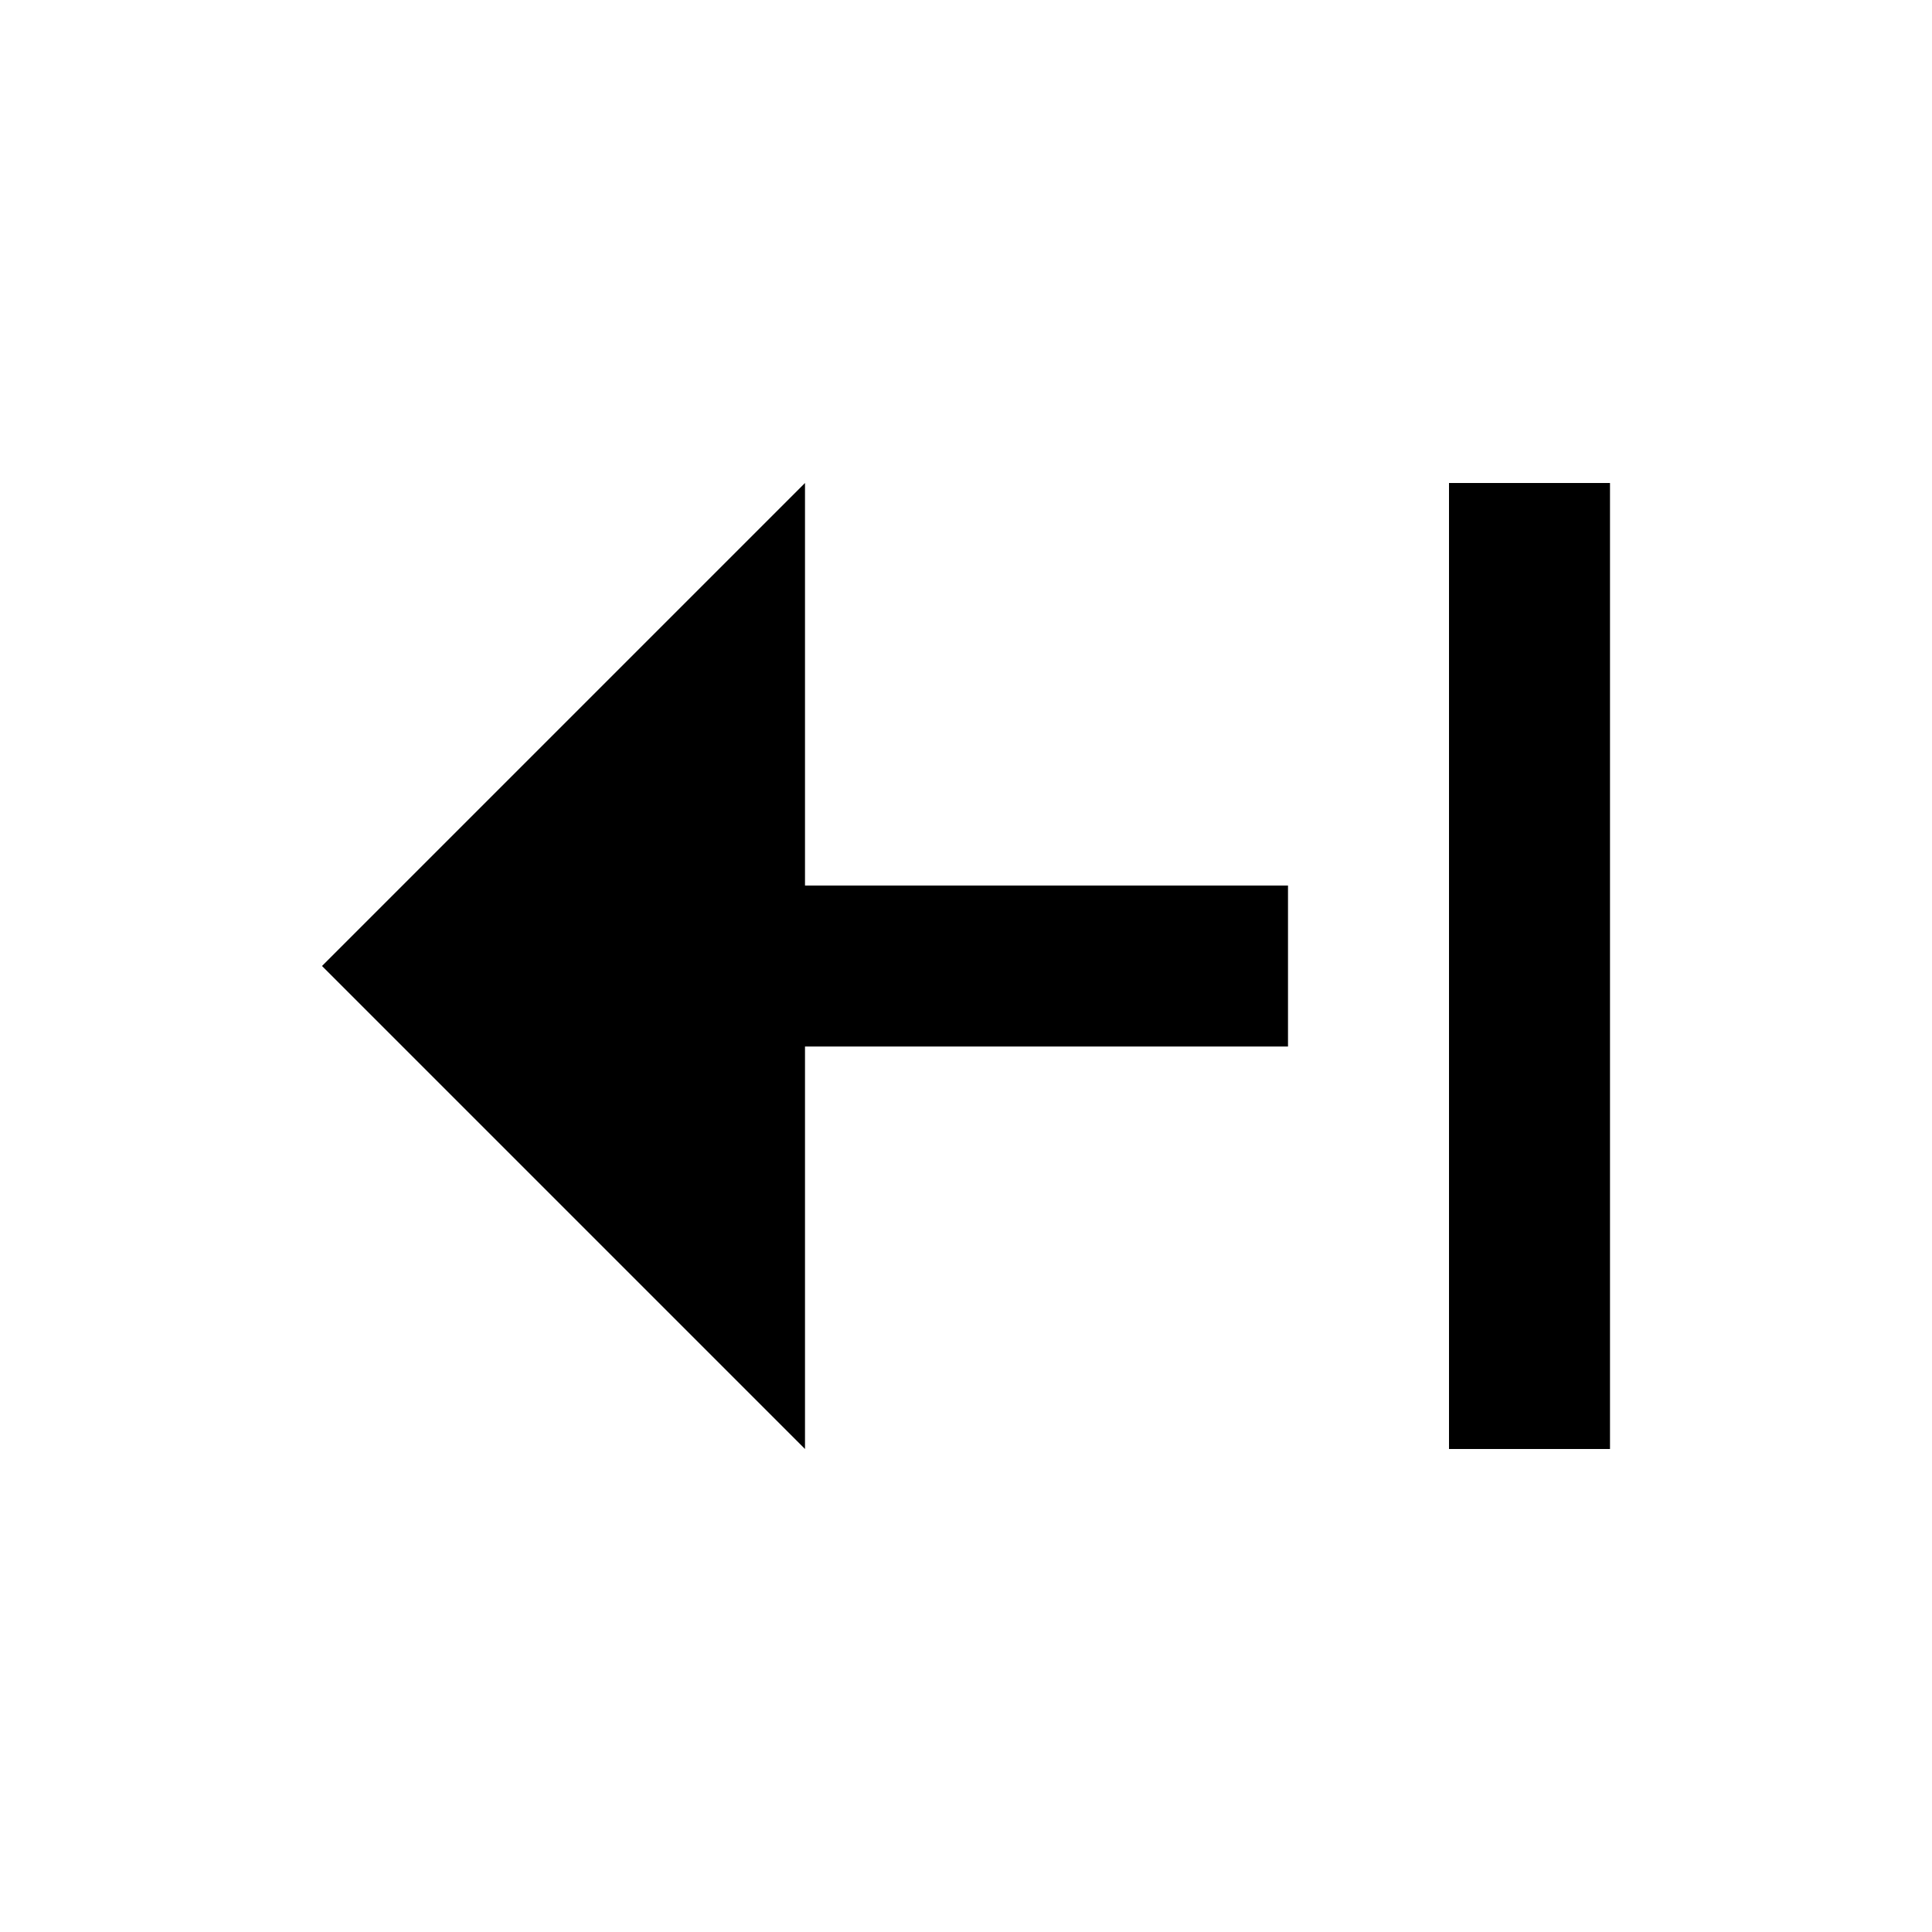
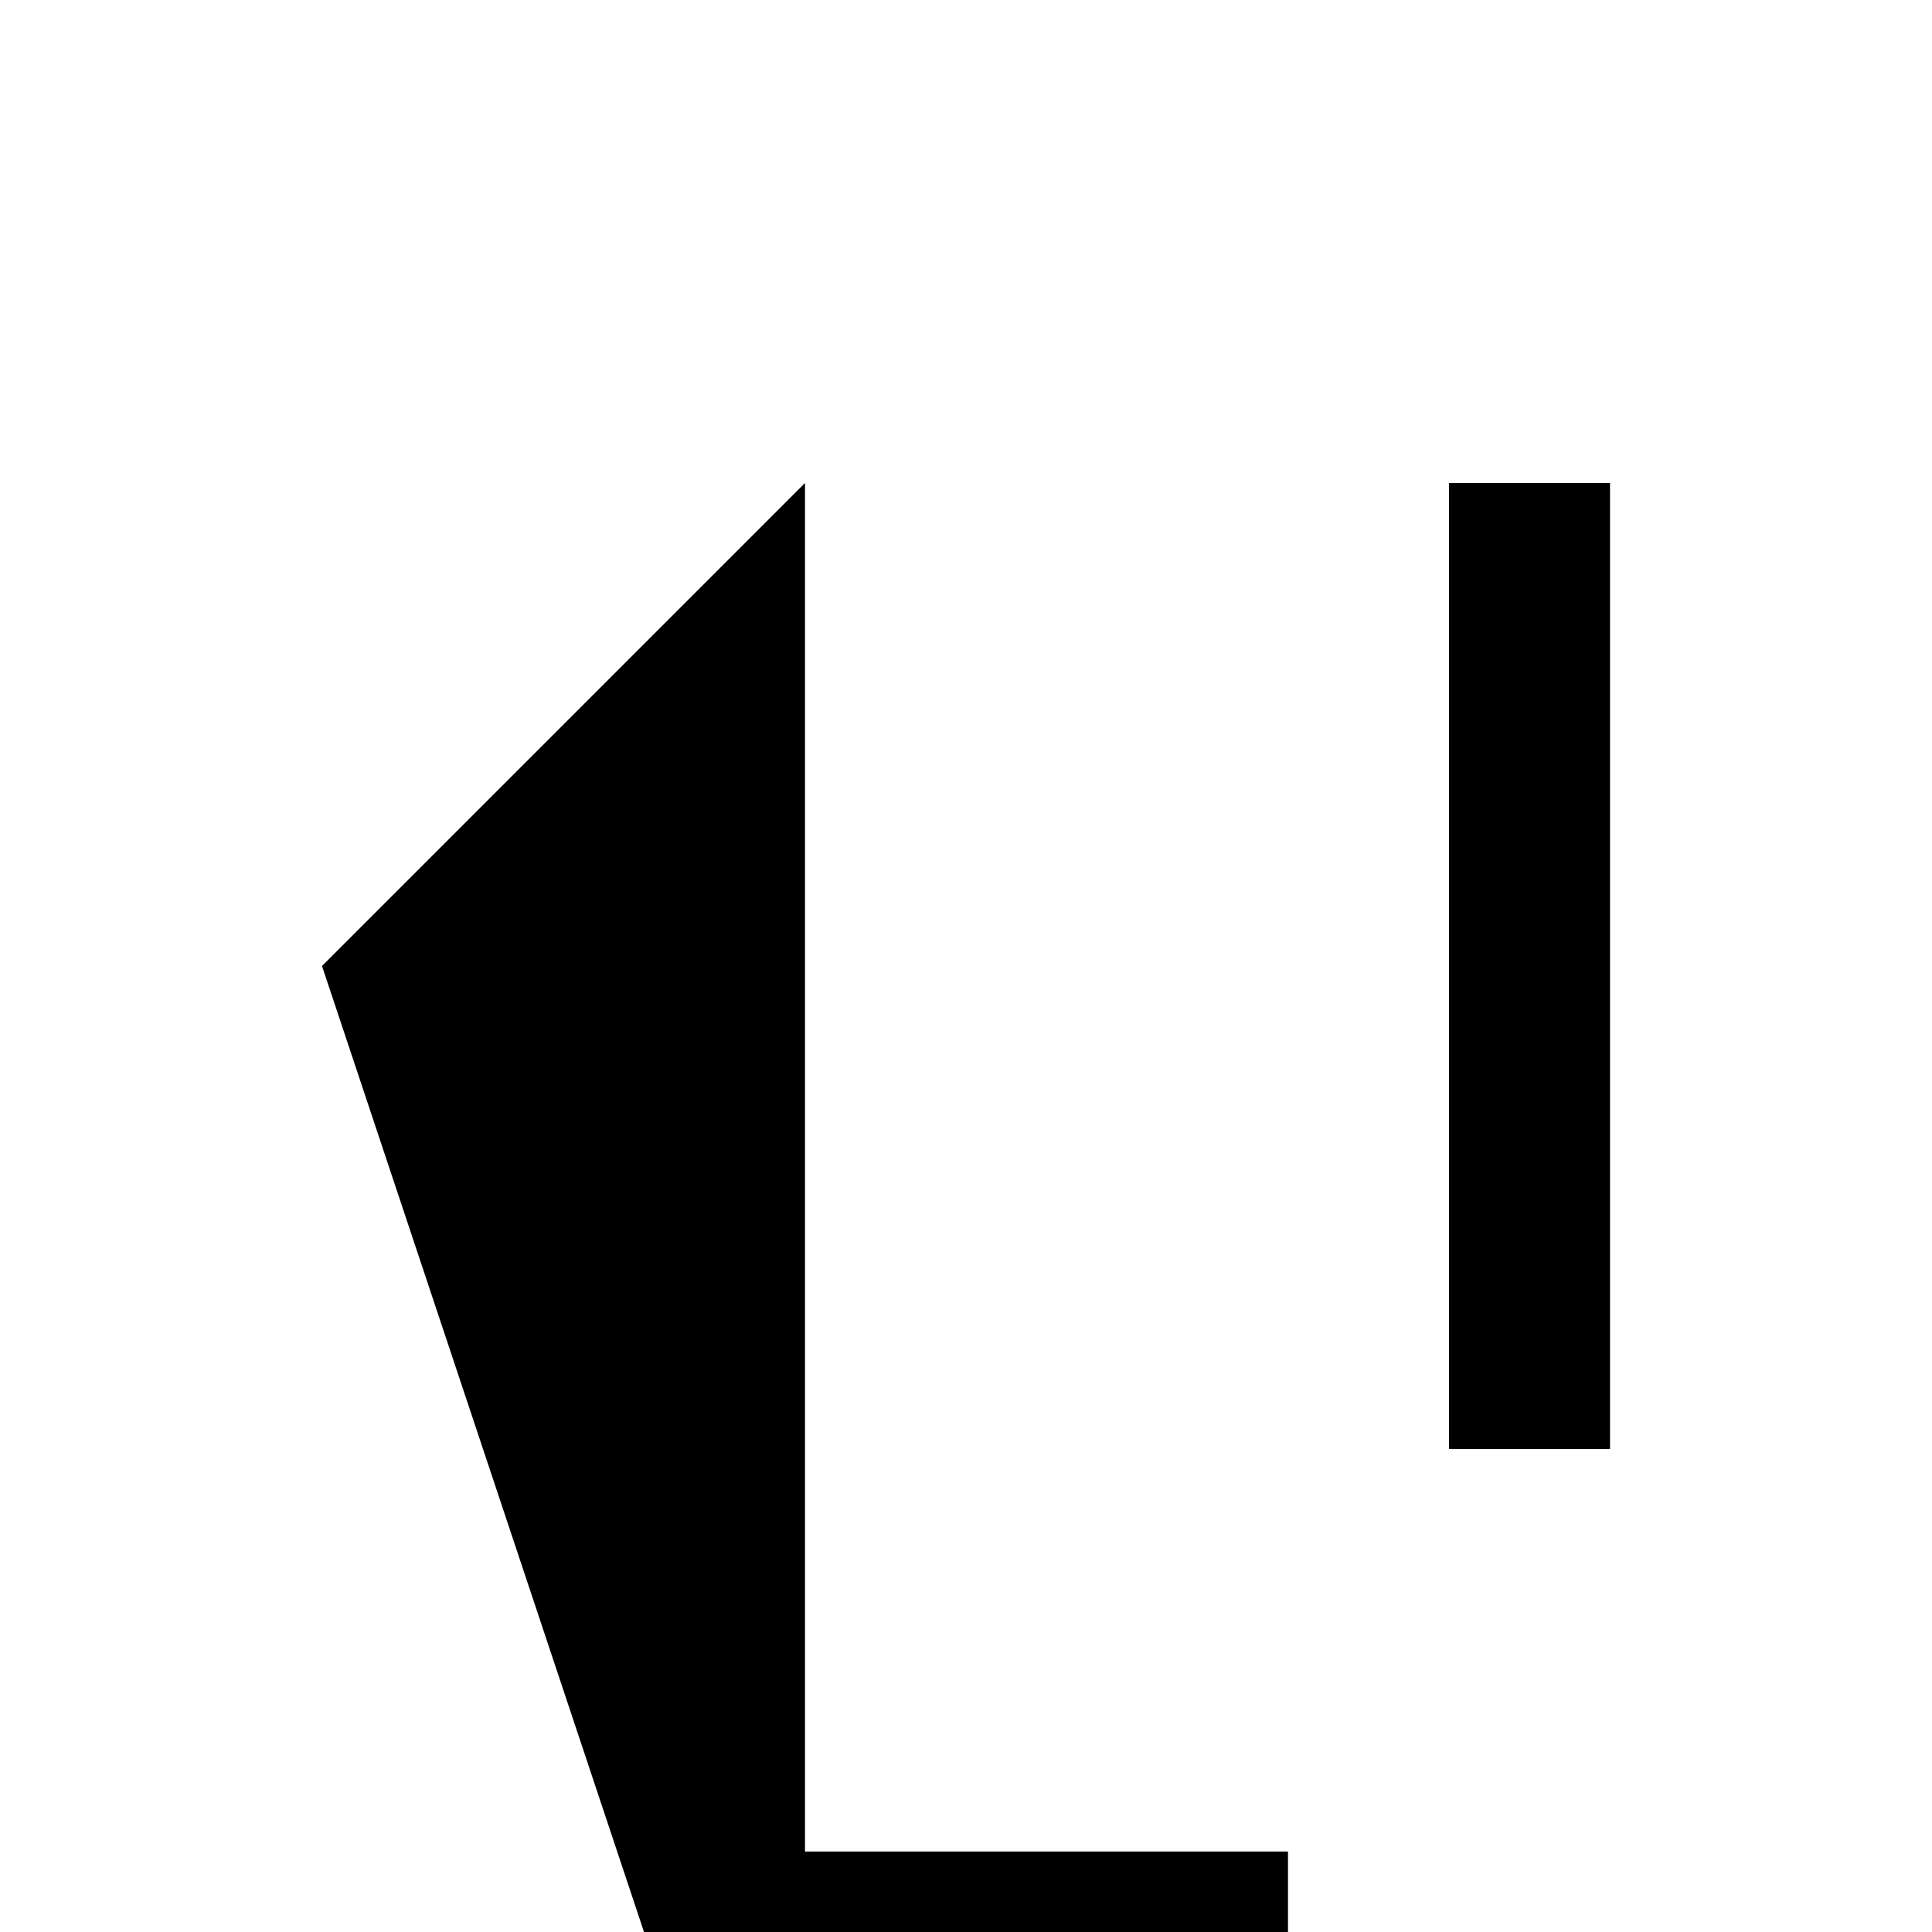
<svg xmlns="http://www.w3.org/2000/svg" fill="#000000" width="800px" height="800px" viewBox="0 0 24 24">
-   <path d="M18 6h2v12h-2zm-8 12v-5h6v-2h-6V6l-6 6z" />
+   <path d="M18 6h2v12h-2m-8 12v-5h6v-2h-6V6l-6 6z" />
</svg>